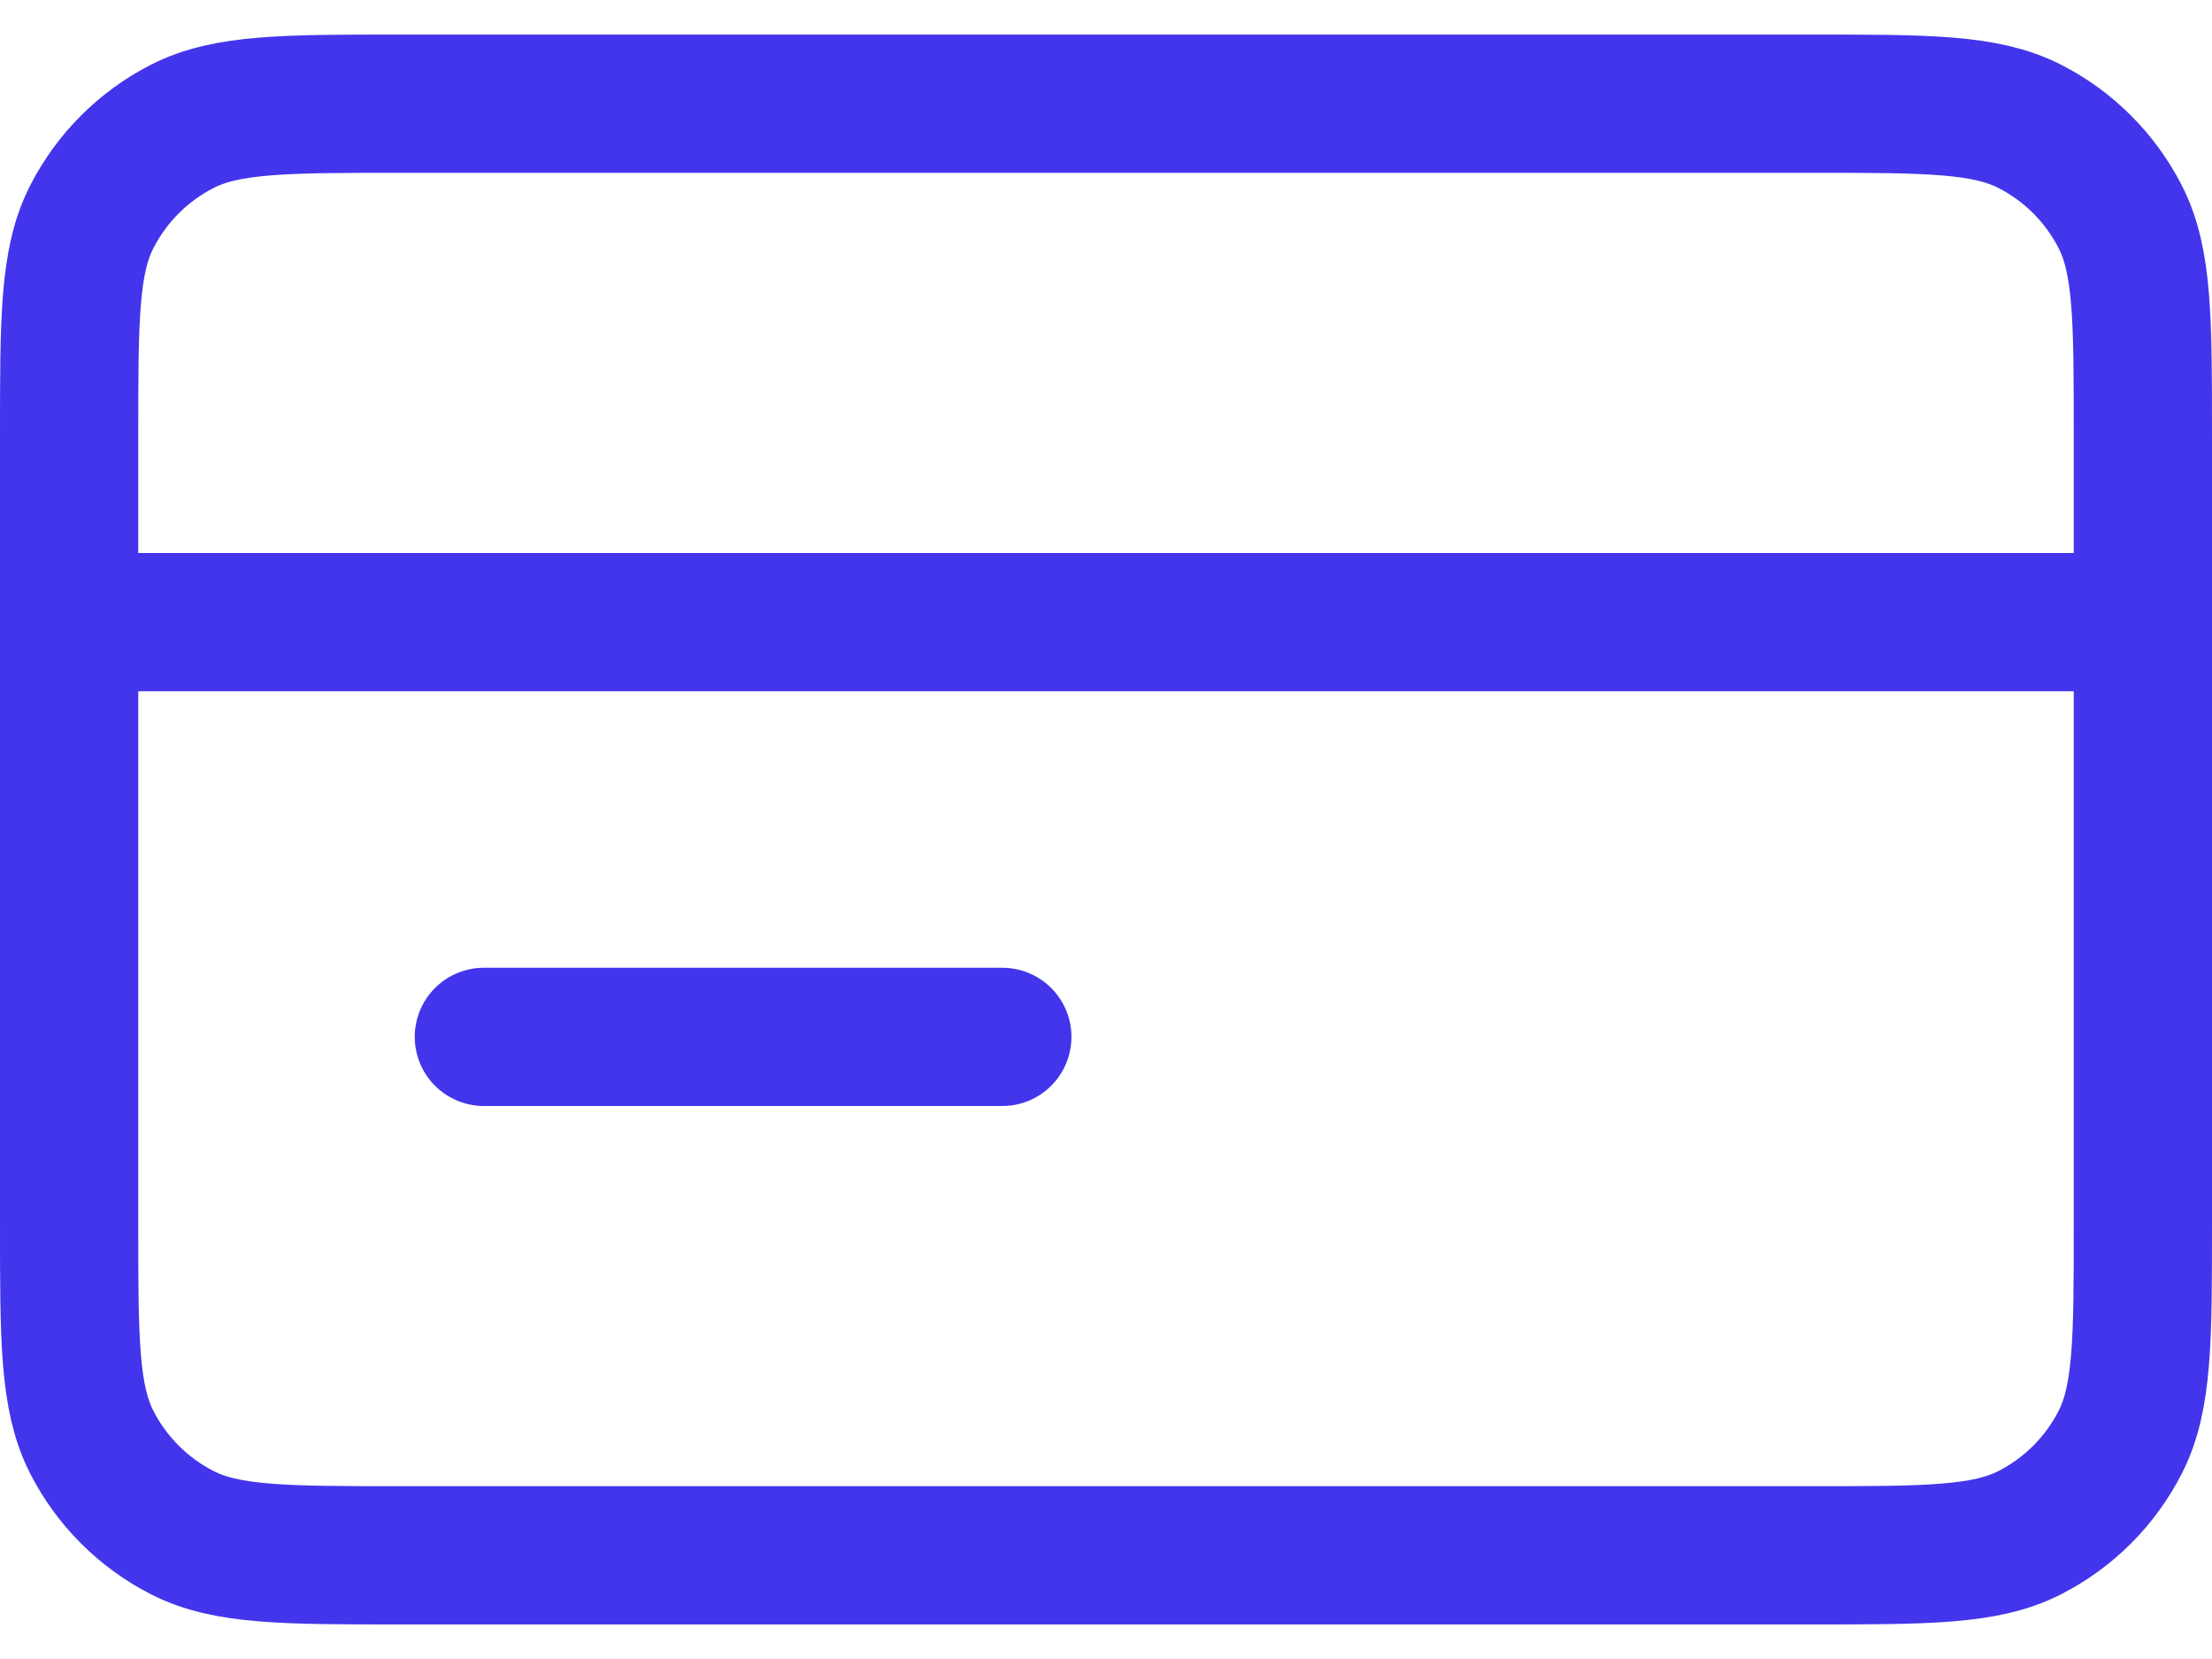
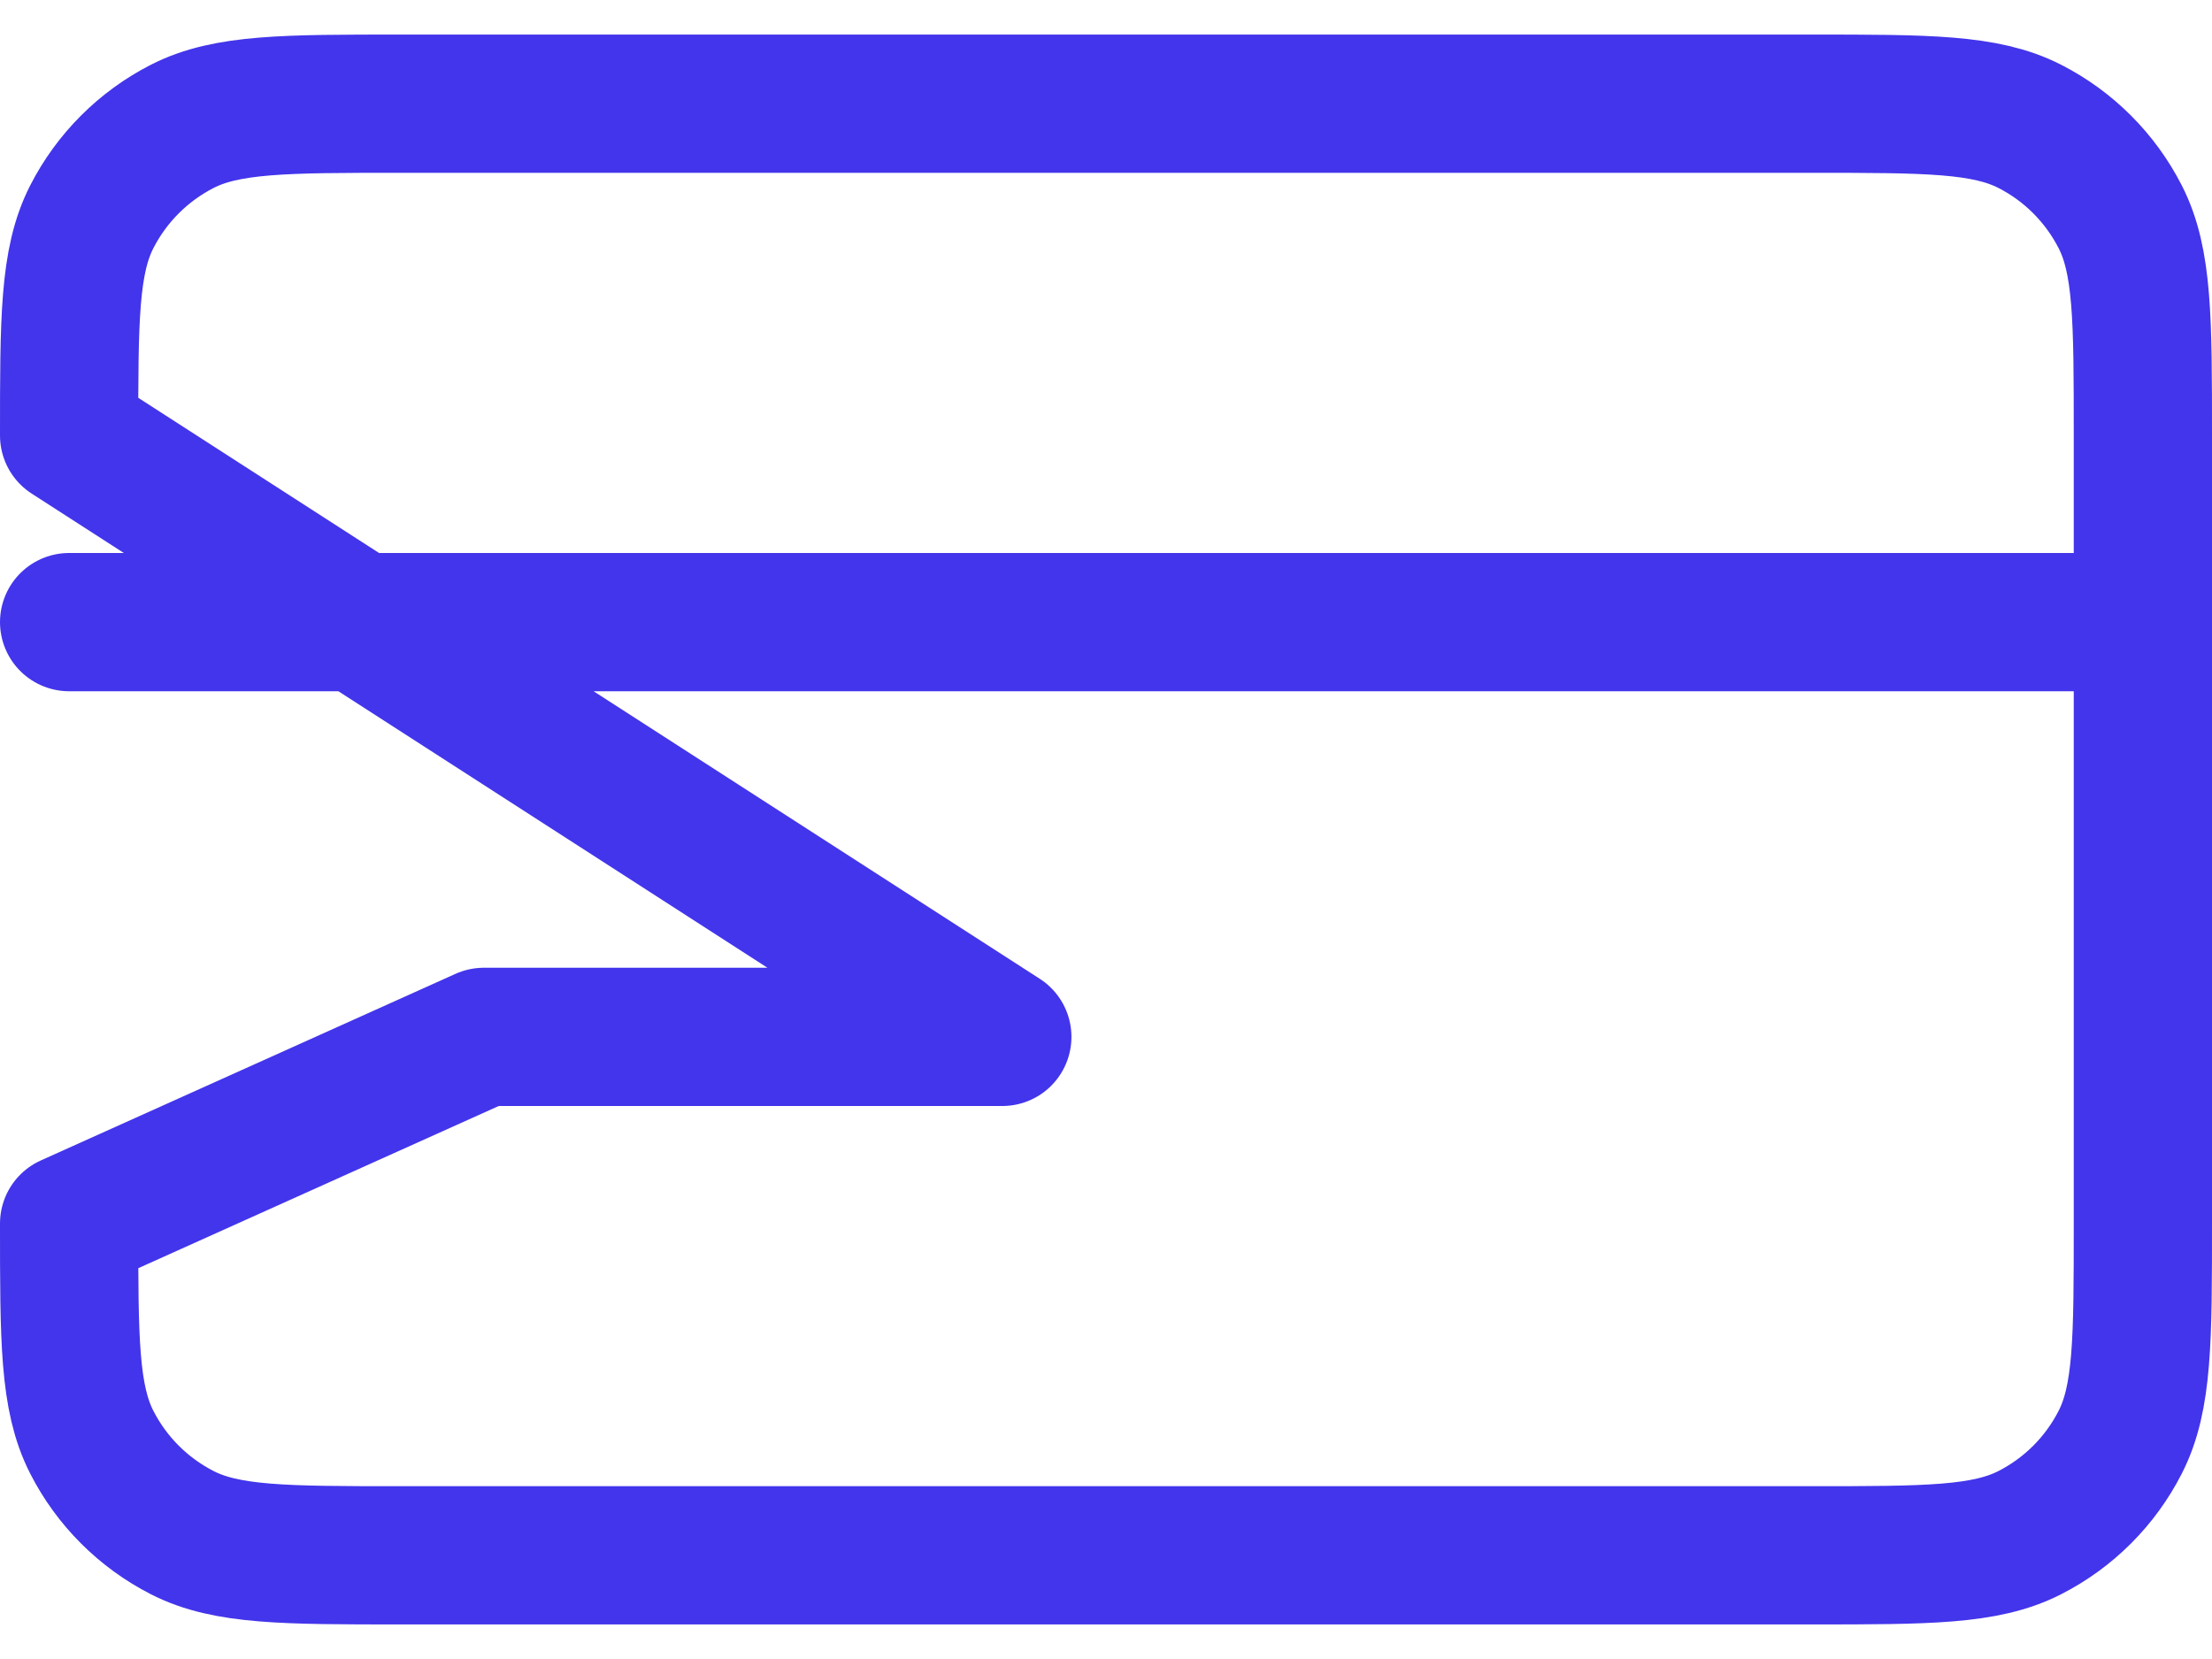
<svg xmlns="http://www.w3.org/2000/svg" width="32" height="24" viewBox="0 0 32 24" fill="none">
-   <path d="M31 9H1M14.5 15H7M1 6.3L1 17.7C1 19.38 1 20.22 1.327 20.862C1.615 21.427 2.074 21.885 2.638 22.173C3.28 22.5 4.12 22.5 5.8 22.5L26.2 22.5C27.88 22.5 28.72 22.5 29.362 22.173C29.927 21.885 30.385 21.427 30.673 20.862C31 20.22 31 19.38 31 17.7V6.3C31 4.62 31 3.78 30.673 3.138C30.385 2.574 29.927 2.115 29.362 1.827C28.72 1.5 27.88 1.5 26.2 1.5L5.8 1.5C4.12 1.5 3.28 1.5 2.638 1.827C2.074 2.115 1.615 2.574 1.327 3.138C1 3.78 1 4.62 1 6.3Z" stroke="#4335EB" stroke-width="2" stroke-linecap="round" stroke-linejoin="round" />
+   <path d="M31 9H1M14.5 15H7L1 17.7C1 19.38 1 20.22 1.327 20.862C1.615 21.427 2.074 21.885 2.638 22.173C3.28 22.5 4.12 22.5 5.8 22.5L26.2 22.5C27.88 22.5 28.72 22.5 29.362 22.173C29.927 21.885 30.385 21.427 30.673 20.862C31 20.22 31 19.38 31 17.7V6.3C31 4.62 31 3.78 30.673 3.138C30.385 2.574 29.927 2.115 29.362 1.827C28.72 1.5 27.88 1.5 26.2 1.5L5.8 1.5C4.12 1.5 3.28 1.5 2.638 1.827C2.074 2.115 1.615 2.574 1.327 3.138C1 3.78 1 4.62 1 6.3Z" stroke="#4335EB" stroke-width="2" stroke-linecap="round" stroke-linejoin="round" />
</svg>